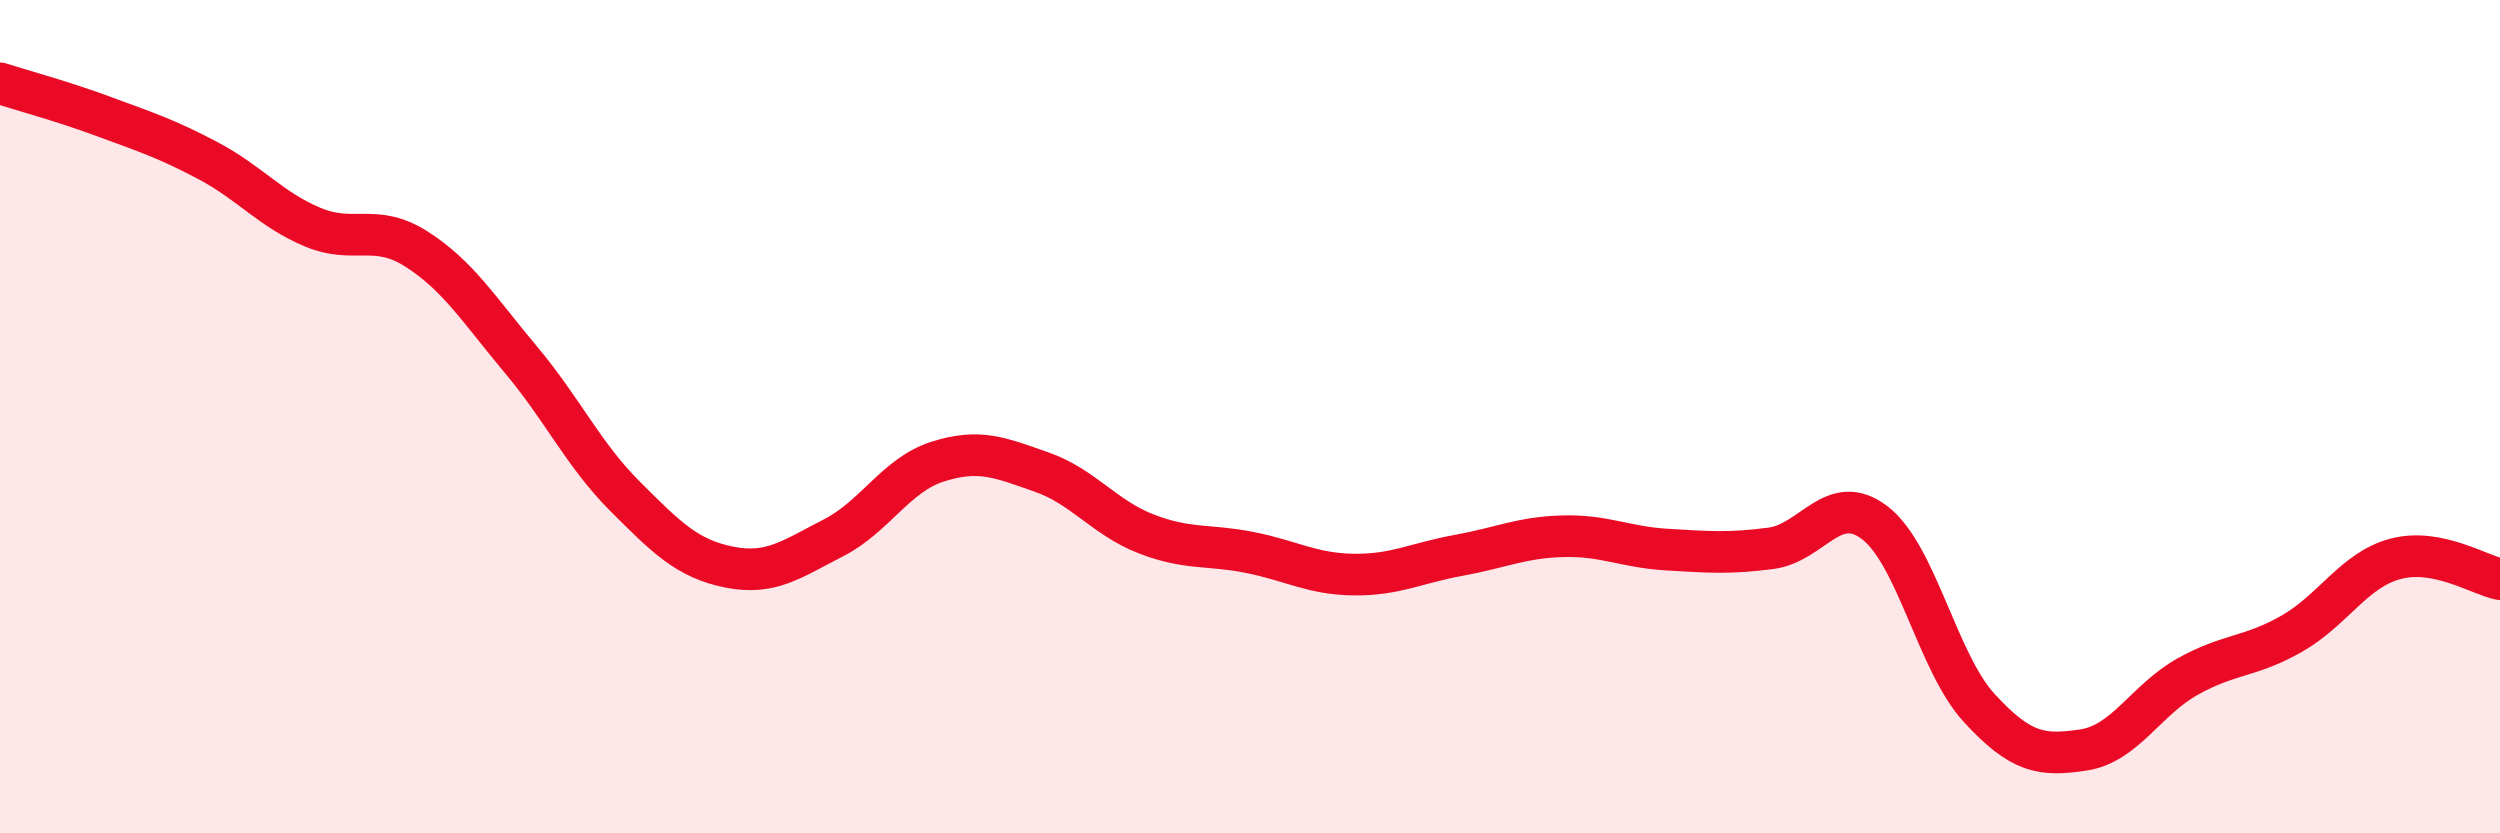
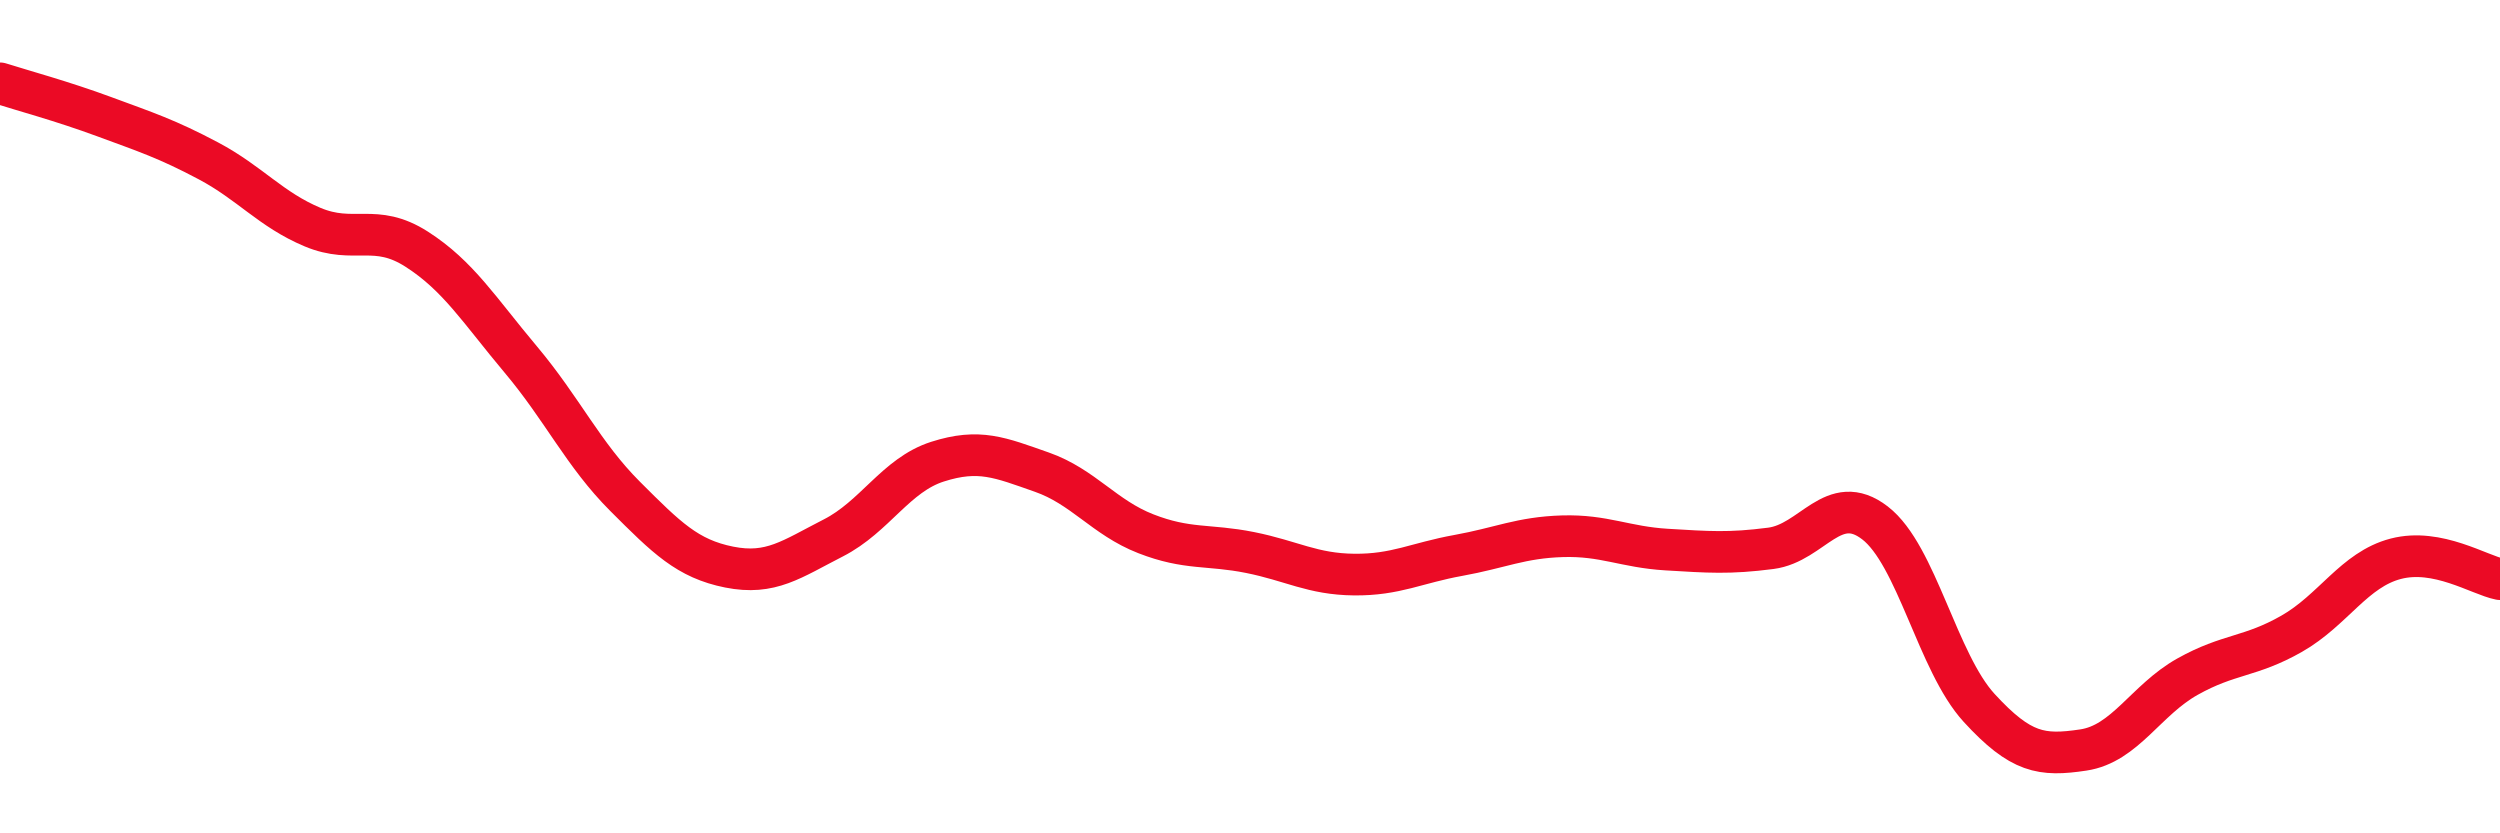
<svg xmlns="http://www.w3.org/2000/svg" width="60" height="20" viewBox="0 0 60 20">
-   <path d="M 0,2 C 0.5,2.16 1.5,2.43 2.5,2.8 C 3.5,3.17 4,3.33 5,3.86 C 6,4.39 6.5,5.03 7.5,5.45 C 8.5,5.87 9,5.34 10,5.98 C 11,6.62 11.5,7.44 12.5,8.63 C 13.5,9.82 14,10.91 15,11.91 C 16,12.91 16.5,13.41 17.5,13.61 C 18.5,13.81 19,13.42 20,12.91 C 21,12.4 21.5,11.4 22.5,11.08 C 23.5,10.76 24,10.98 25,11.33 C 26,11.68 26.5,12.42 27.5,12.81 C 28.5,13.2 29,13.06 30,13.26 C 31,13.46 31.5,13.78 32.5,13.79 C 33.5,13.8 34,13.51 35,13.33 C 36,13.15 36.5,12.9 37.5,12.87 C 38.5,12.84 39,13.13 40,13.19 C 41,13.25 41.5,13.29 42.5,13.16 C 43.5,13.03 44,11.78 45,12.55 C 46,13.32 46.5,15.9 47.5,16.99 C 48.5,18.08 49,18.15 50,18 C 51,17.85 51.5,16.8 52.5,16.24 C 53.5,15.68 54,15.78 55,15.21 C 56,14.64 56.5,13.67 57.5,13.41 C 58.5,13.15 59.5,13.8 60,13.9L60 20L0 20Z" fill="#EB0A25" opacity="0.1" stroke-linecap="round" stroke-linejoin="round" />
  <path d="M 0,2 C 0.5,2.16 1.5,2.43 2.5,2.8 C 3.5,3.17 4,3.33 5,3.86 C 6,4.39 6.5,5.03 7.5,5.45 C 8.5,5.87 9,5.34 10,5.98 C 11,6.62 11.5,7.44 12.5,8.63 C 13.5,9.82 14,10.91 15,11.91 C 16,12.91 16.5,13.41 17.5,13.61 C 18.5,13.81 19,13.42 20,12.91 C 21,12.4 21.5,11.4 22.5,11.08 C 23.5,10.76 24,10.98 25,11.33 C 26,11.68 26.5,12.42 27.5,12.81 C 28.5,13.2 29,13.06 30,13.26 C 31,13.46 31.5,13.78 32.5,13.79 C 33.5,13.8 34,13.51 35,13.33 C 36,13.15 36.5,12.9 37.5,12.87 C 38.5,12.84 39,13.13 40,13.19 C 41,13.25 41.5,13.29 42.5,13.16 C 43.5,13.03 44,11.78 45,12.55 C 46,13.32 46.5,15.9 47.5,16.99 C 48.5,18.08 49,18.15 50,18 C 51,17.85 51.5,16.8 52.5,16.24 C 53.5,15.68 54,15.78 55,15.21 C 56,14.64 56.5,13.67 57.5,13.41 C 58.5,13.15 59.5,13.8 60,13.9" stroke="#EB0A25" stroke-width="1" fill="none" stroke-linecap="round" stroke-linejoin="round" />
</svg>